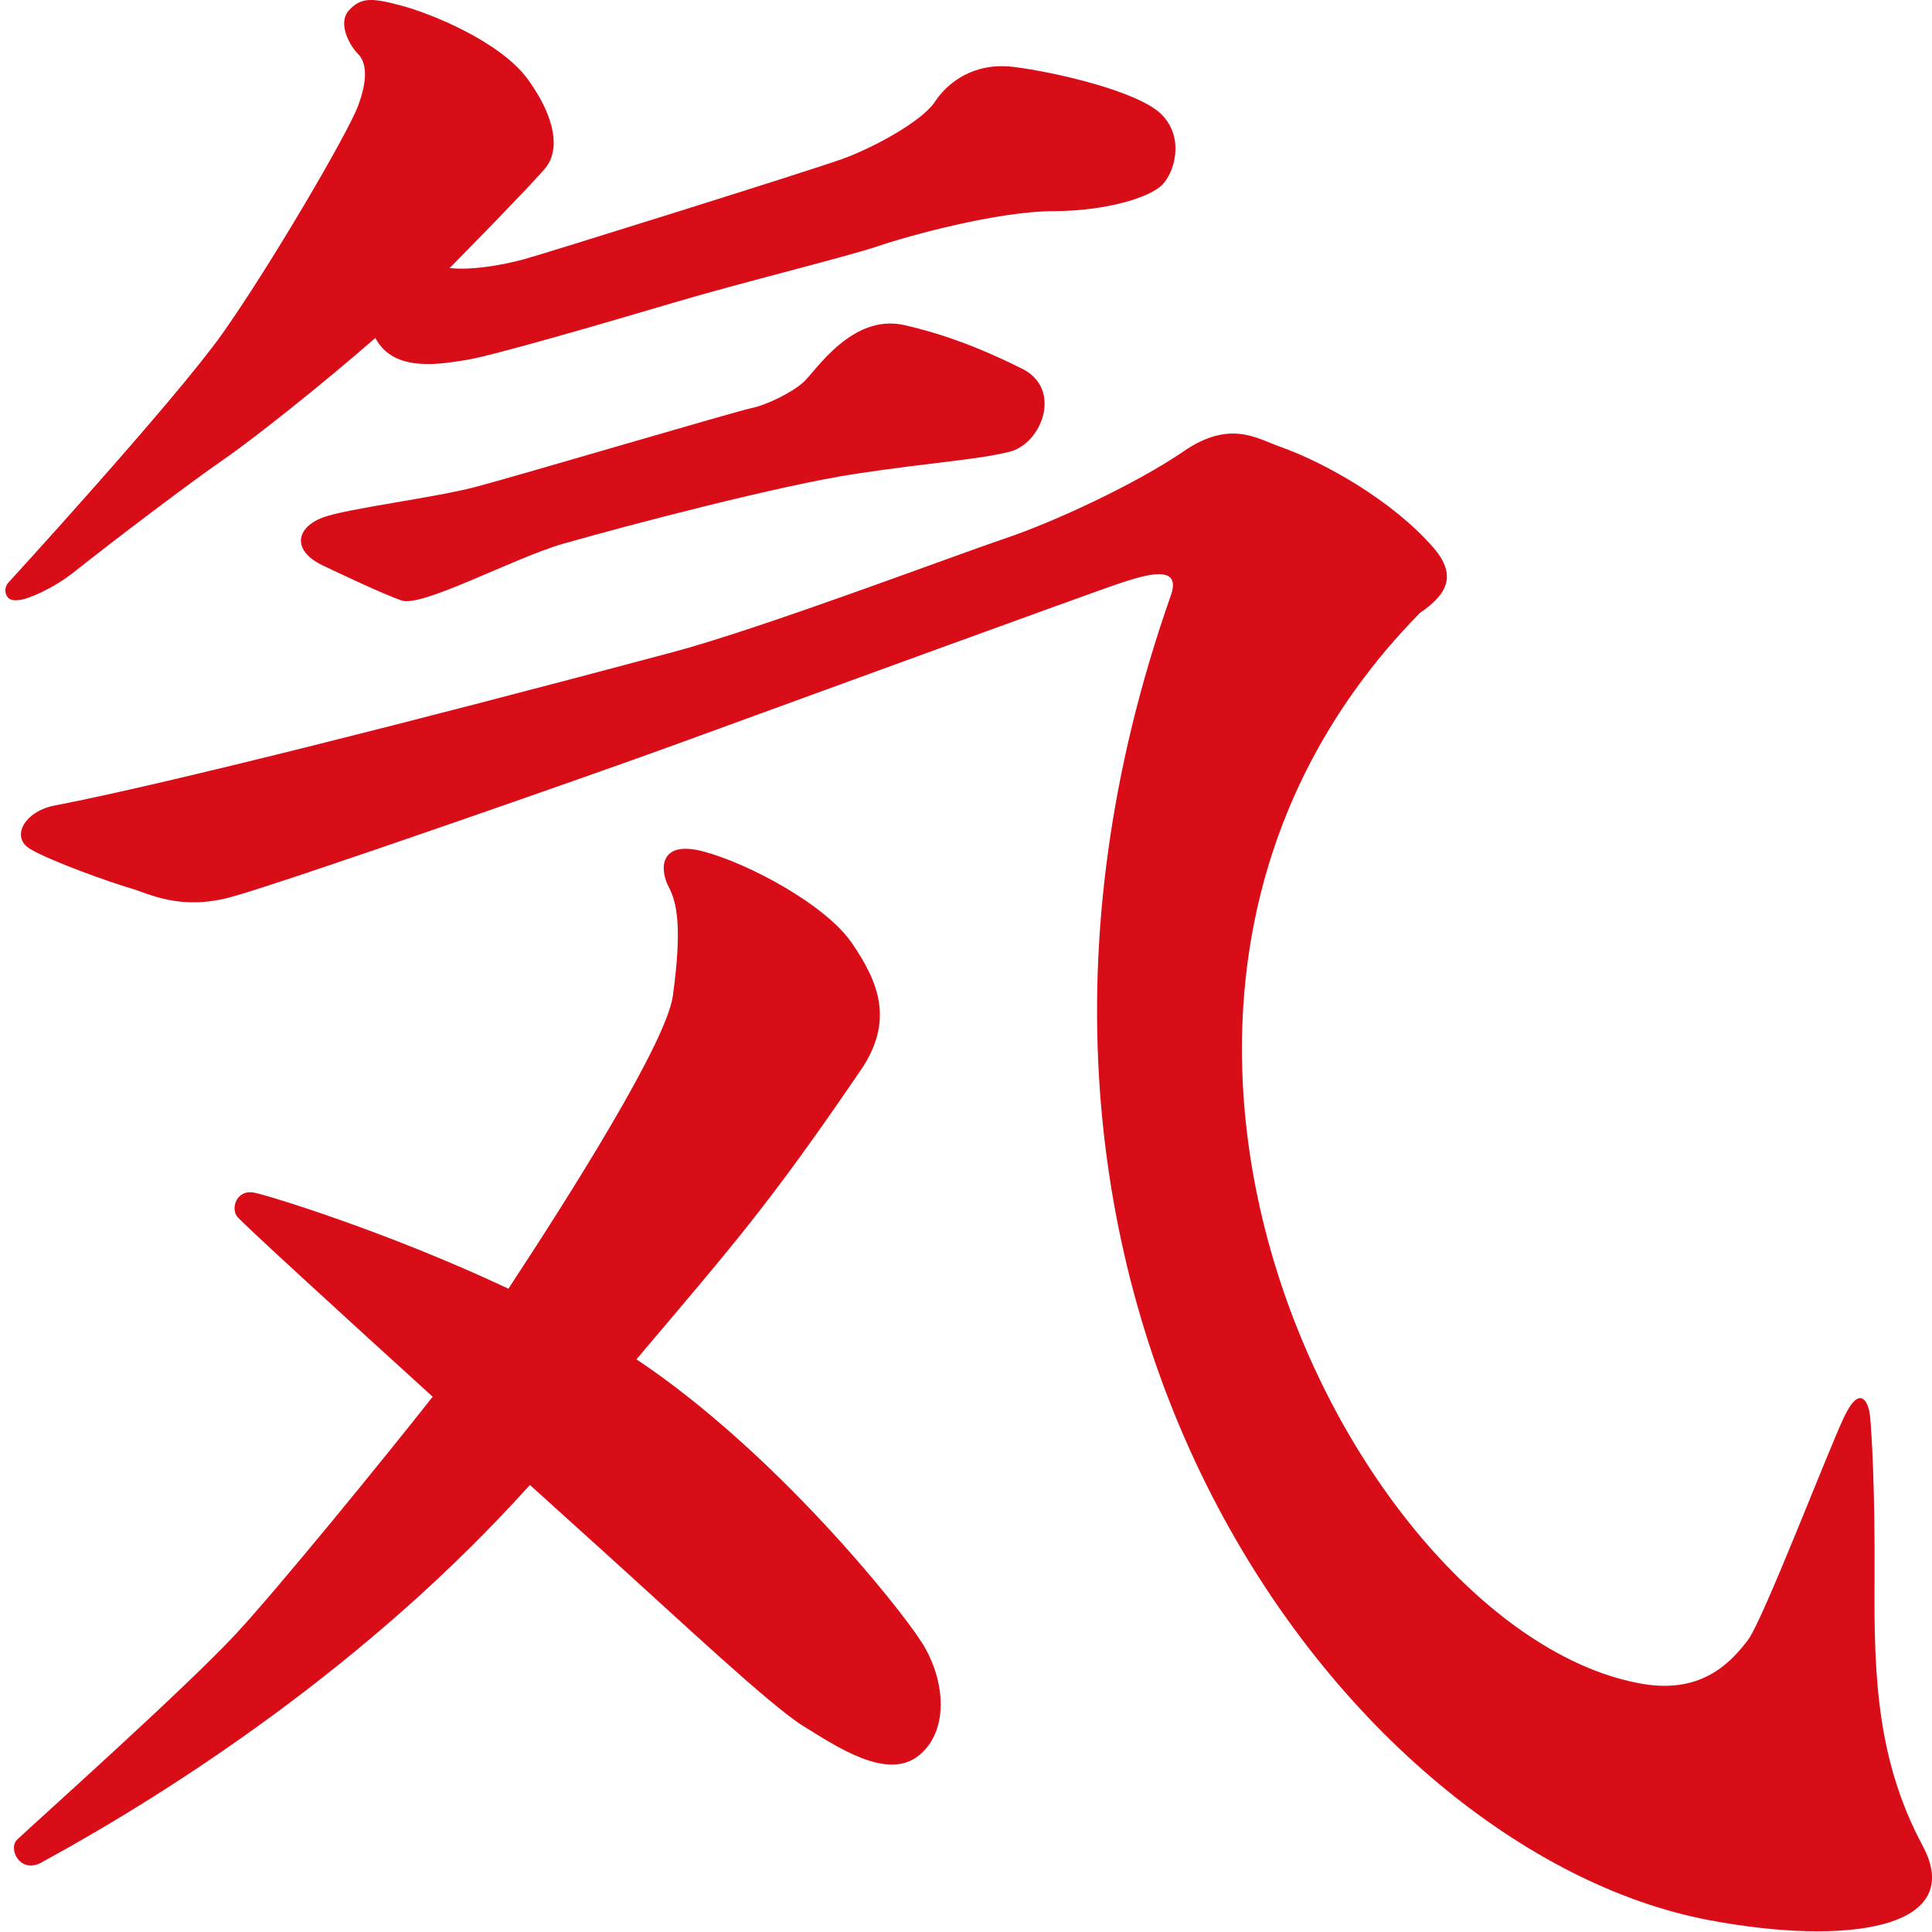
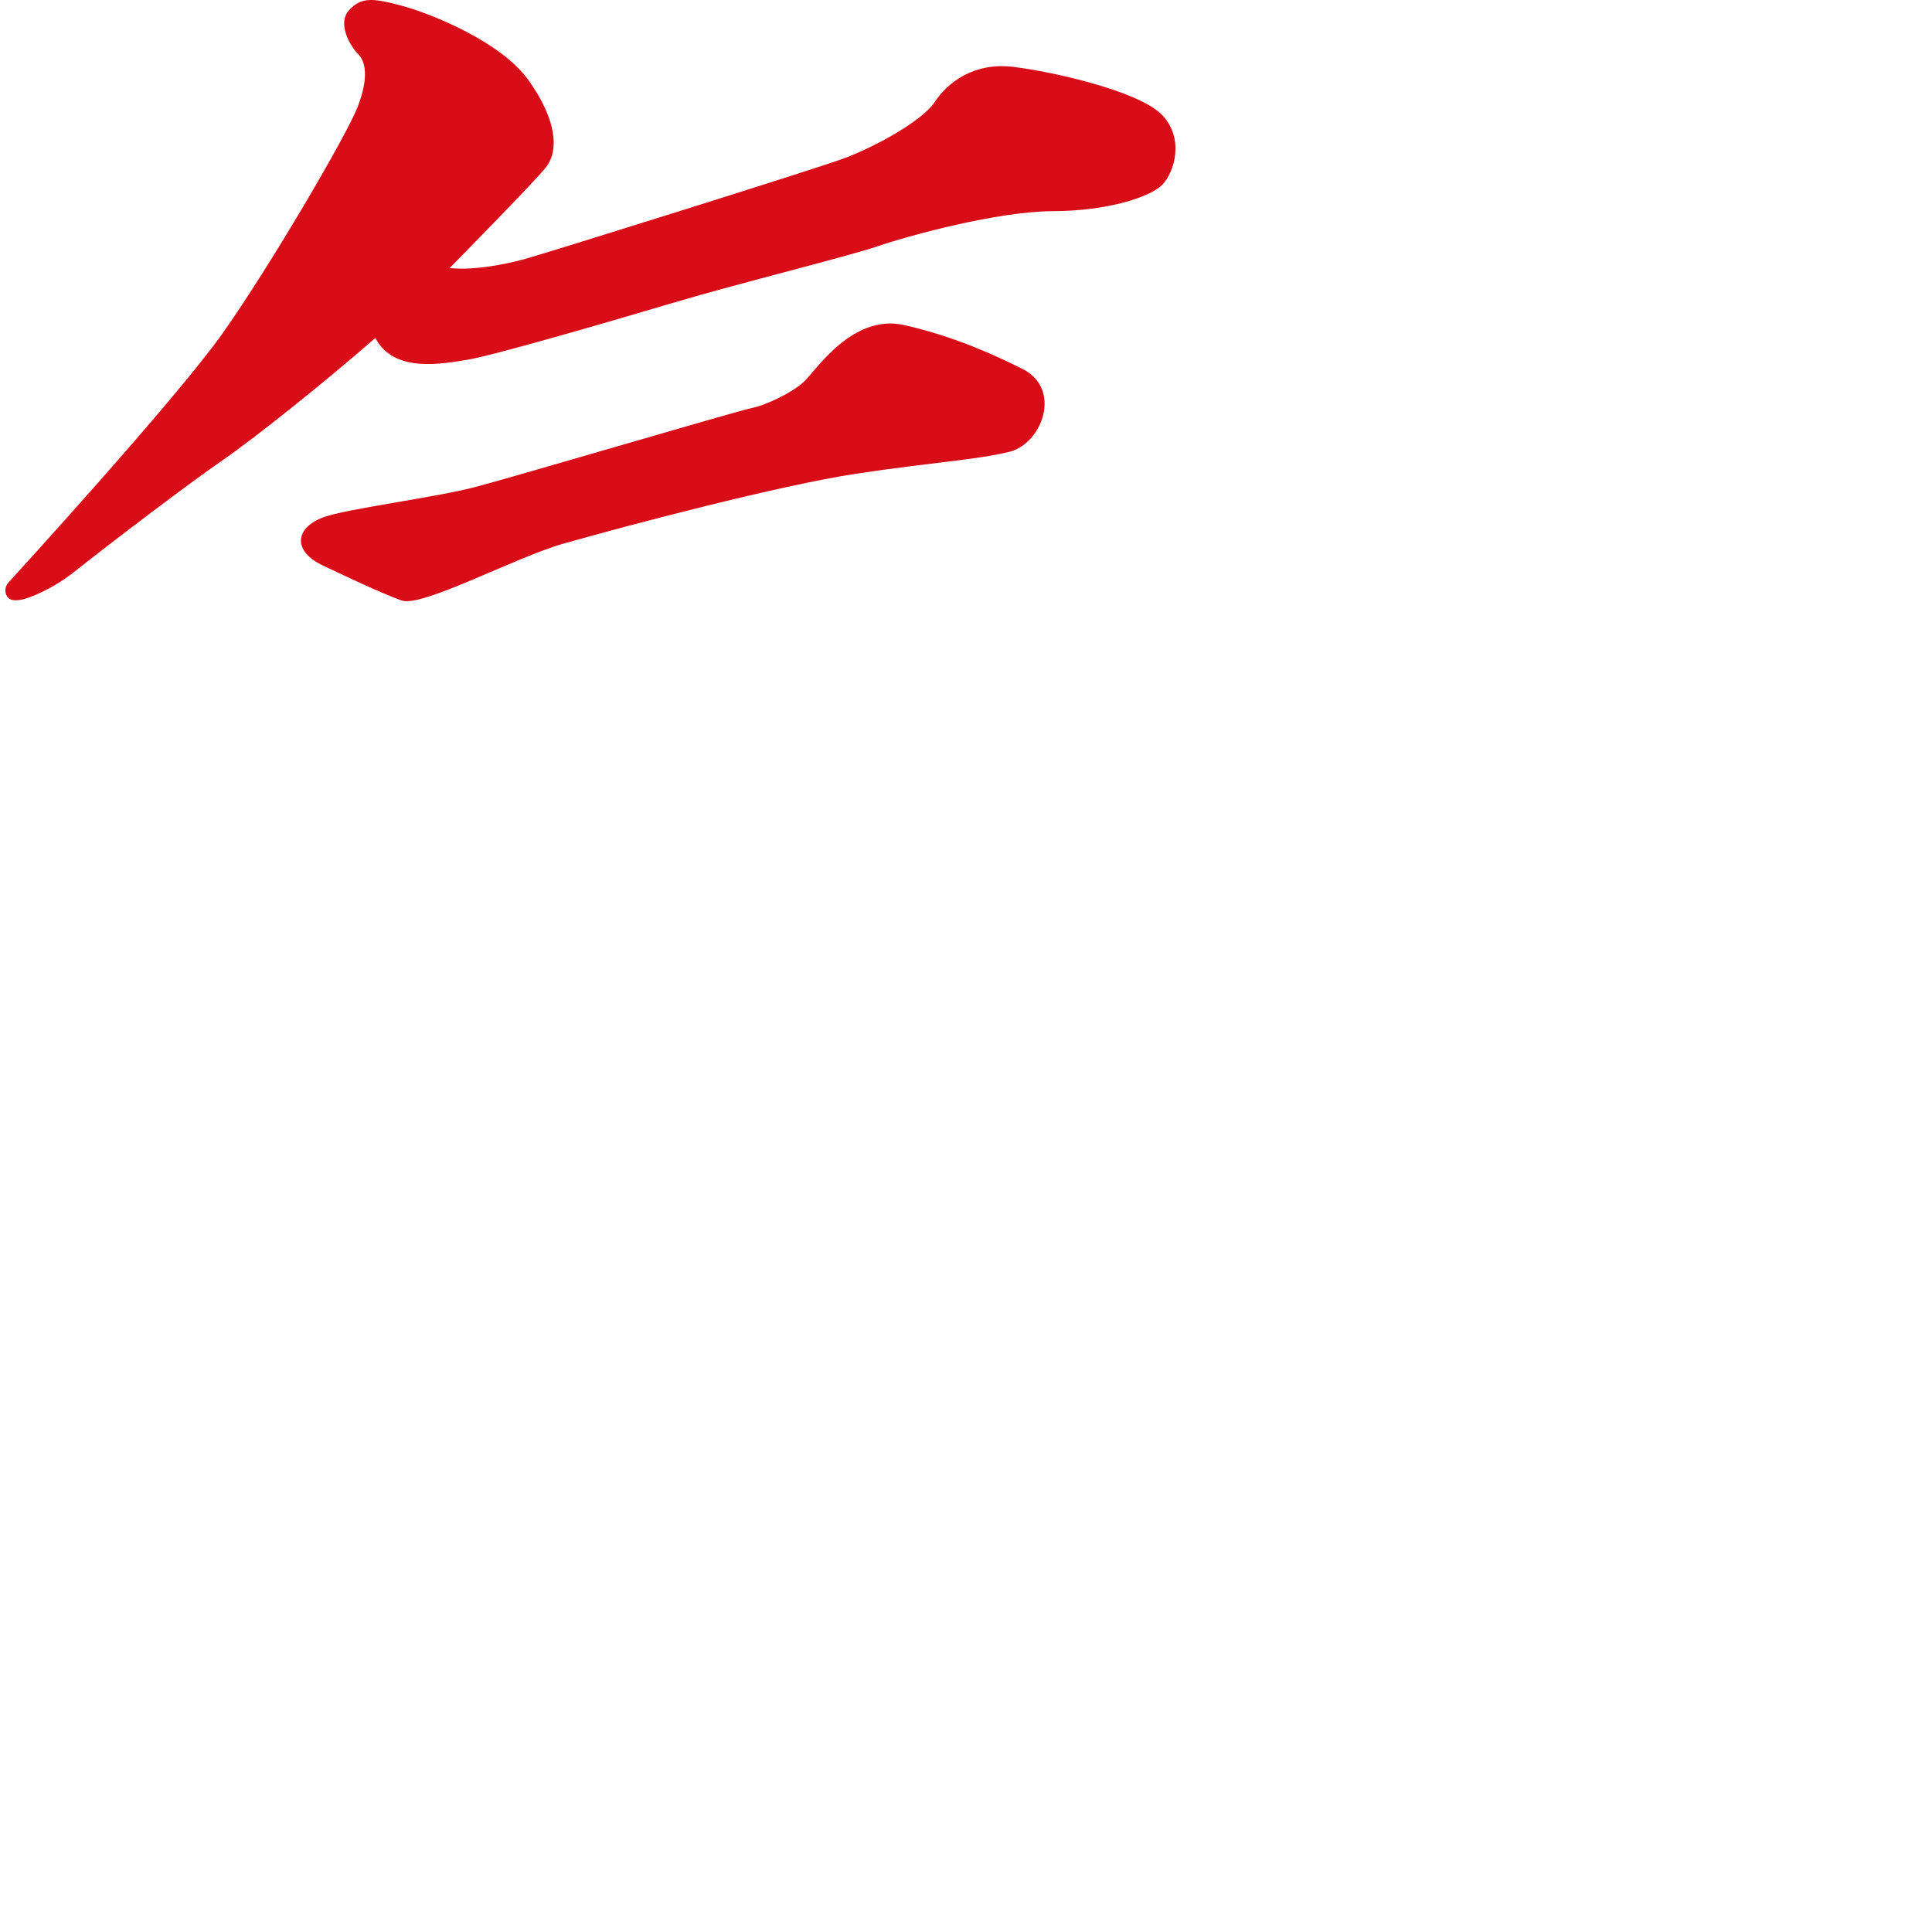
<svg xmlns="http://www.w3.org/2000/svg" id="Layer_1" data-name="Layer 1" version="1.1" viewBox="0 0 500 500">
-   <path d="M238.611,425.147c-6.017-9.517-38.268-49.611-73.9-73.357,25.023-29.576,34.334-40.017,58.065-74.856,8.729-12.815,4.554-22.813-2.262-32.81-6.817-9.997-26.801-20.665-38.459-23.759-11.657-3.095-11.273,4.834-9.049,9.051,2.224,4.217,3.558,10.538,1.131,28.285-1.651,12.075-26.712,51.711-42.563,75.815-31.265-14.74-62.862-24.394-66.025-24.902-4.189-.673-5.843,3.817-4.249,6.148.917,1.341,26.008,24.29,50.676,46.715-13.451,17.071-40.297,49.936-50.952,61.409-13.067,14.07-51.464,48.383-56.556,53.176-2.555,2.405.859,9.371,6.787,5.657,33.889-18.522,84.427-51.263,125.883-97.414,8.095,7.331,14.851,13.435,18.902,17.084,18.47,16.638,43.241,39.991,51.767,45.258,8.526,5.267,21.483,14.08,29.674,7.918,8.191-6.162,7.362-19.562,1.131-29.416Z" fill="#d90d18" stroke-width="0" />
  <path d="M194.429,105.629c3.711-.729,10.462-3.93,13.574-6.788s12.521-17.754,26.016-14.708,24.331,8.23,30.541,11.314c10.435,5.183,5.17,19.404-3.393,21.497s-19.878,2.679-39.59,5.657c-19.711,2.978-58.914,13.304-75.786,18.102-12.526,3.563-36.578,16.561-41.852,14.708-5.274-1.853-16.117-7.039-20.36-9.051-8.041-3.814-7.13-9.752,0-12.445,5.996-2.265,28.829-5.082,39.59-7.92,10.761-2.838,67.55-19.636,71.261-20.365Z" fill="#d90d18" fill-rule="evenodd" stroke-width="0" />
  <path d="M300.755,29.758c-5.88-6.149-28.162-11.183-38.459-12.445s-17.092,4.081-20.36,9.051c-3.268,4.971-15.716,11.775-23.754,14.708-8.038,2.933-78.017,24.815-82.573,26.022-12.68,3.36-19.229,2.263-19.229,2.263,0,0,21.86-22.184,24.885-26.022,3.612-4.583,2.591-12.701-4.524-22.628-7.115-9.927-25.231-17.213-32.803-19.234-7.571-2.021-10.422-2.245-13.573,1.131s.163,9.221,2.262,11.314c2.099,2.093,2.761,6.277,0,13.577s-22.813,41.517-35.065,58.833S2.136,150.817,2.136,150.817c-1.169,1.366-.827,3.083.026,3.936.804.804,2.365.589,3.048.499,2.2-.291,8.493-2.881,13.939-7.205,10.891-8.646,30.331-23.351,38.412-28.909s25.997-19.82,39.59-31.679c4.778,9.28,17.596,6.616,23.754,5.657,6.157-.959,35.479-9.456,53.163-14.708,17.684-5.253,44.974-11.924,53.163-14.708s31.004-9.001,45.245-9.051c14.241-.05,25.138-3.642,28.278-6.788,3.14-3.147,5.88-11.953,0-18.102Z" fill="#d90d18" fill-rule="evenodd" stroke-width="0" />
-   <path d="M290.575,150.691c5.311-1.654,15.425-5.077,12.442,3.394-64.141,182.18,46.262,325.172,139.129,342.813,35.879,6.816,66.921,2.246,55.425-19.234-11.588-21.653-12.61-43.086-12.442-67.884.167-24.798-.767-38.893-1.131-42.993s-2.662-8.711-6.787,0c-4.125,8.711-21.015,52.704-24.885,57.701s-11.283,14.003-27.147,11.314c-73.24-12.412-158.37-174.692-57.688-277.192,7.292-4.932,9.558-9.895,3.393-16.971-10.454-11.999-27.888-21.882-39.59-26.022-5.933-2.099-12.96-7.048-24.885,1.131-11.925,8.18-33.012,18.13-46.376,22.628s-62.602,23.172-85.966,29.416c-67.307,17.987-131.192,34.096-159.489,39.599-7.941,1.256-12.095,8.13-6.787,11.314,5.309,3.184,21.373,8.866,26.016,10.183s12.694,5.892,26.016,2.263c13.322-3.629,92.773-31.345,115.375-39.599,22.602-8.254,110.373-40.304,115.375-41.862Z" fill="#d90d18" fill-rule="evenodd" stroke-width="0" />
</svg>